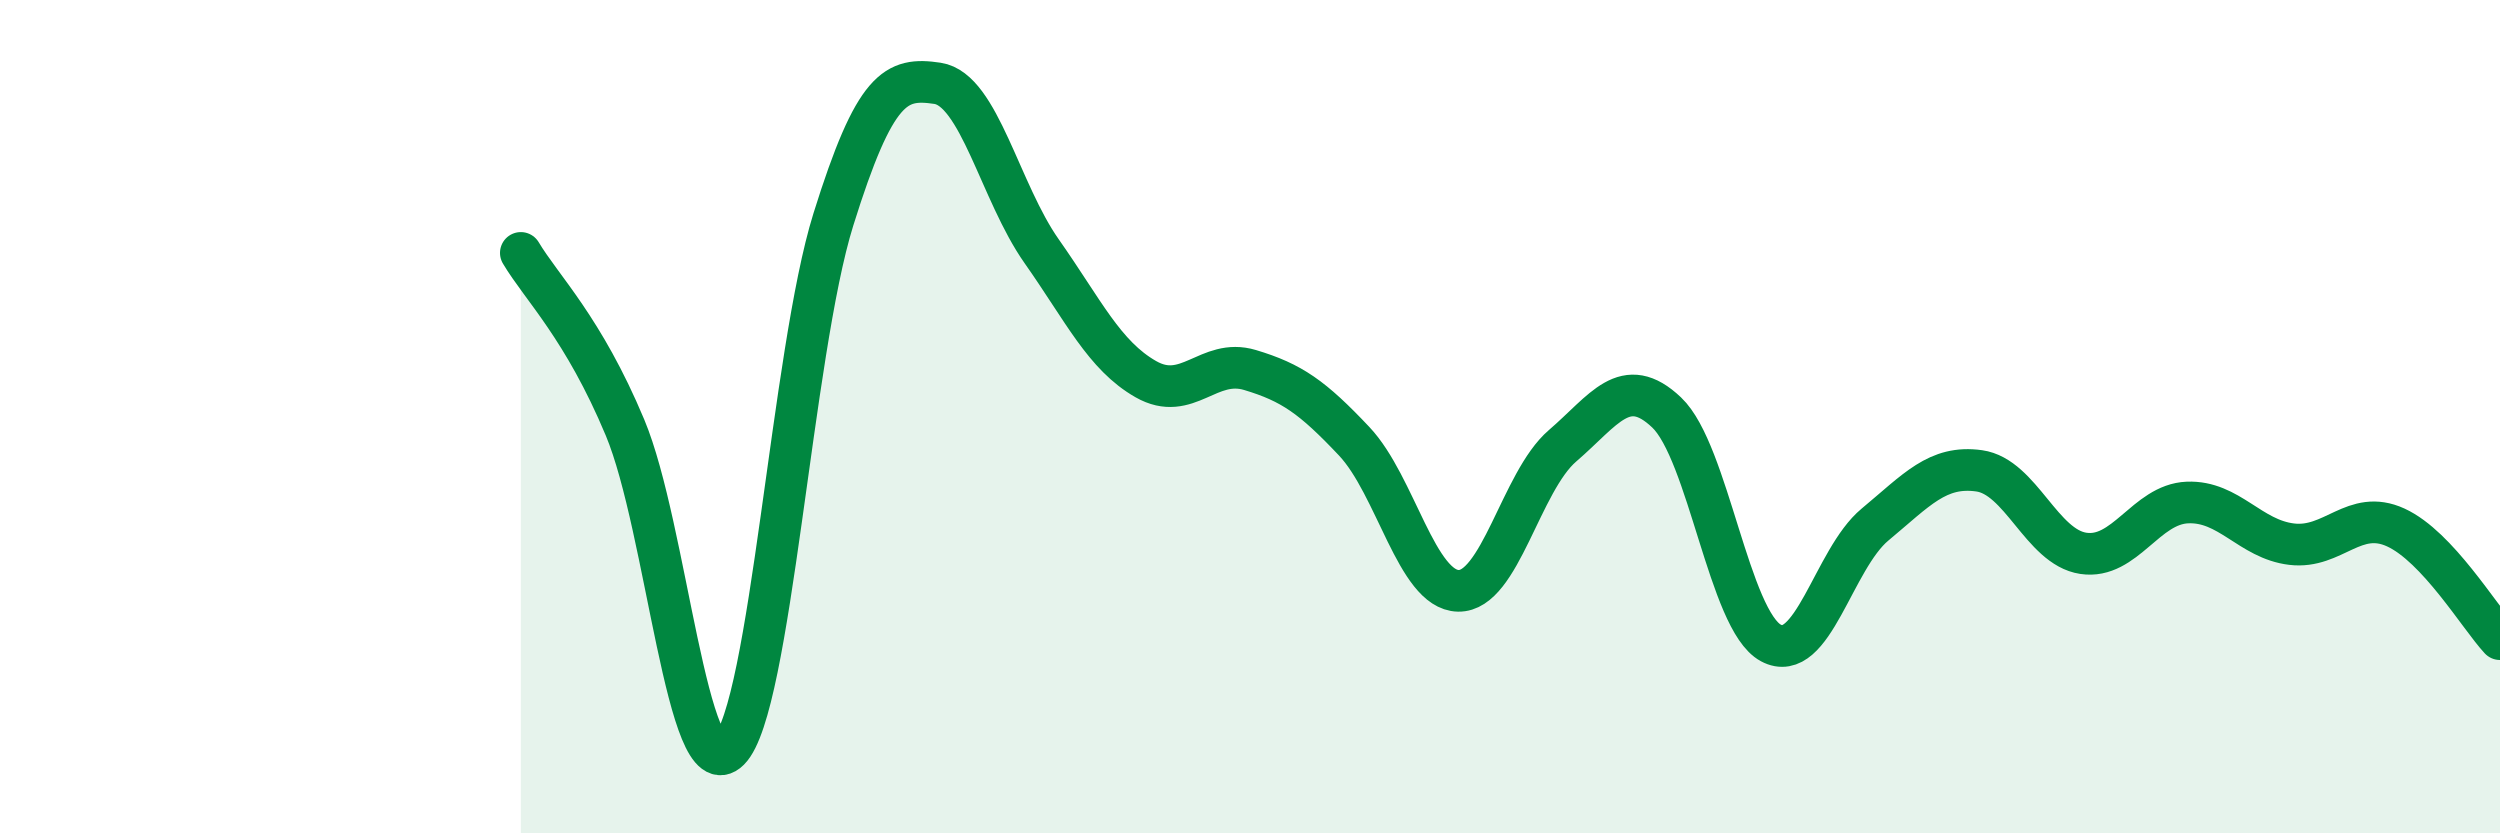
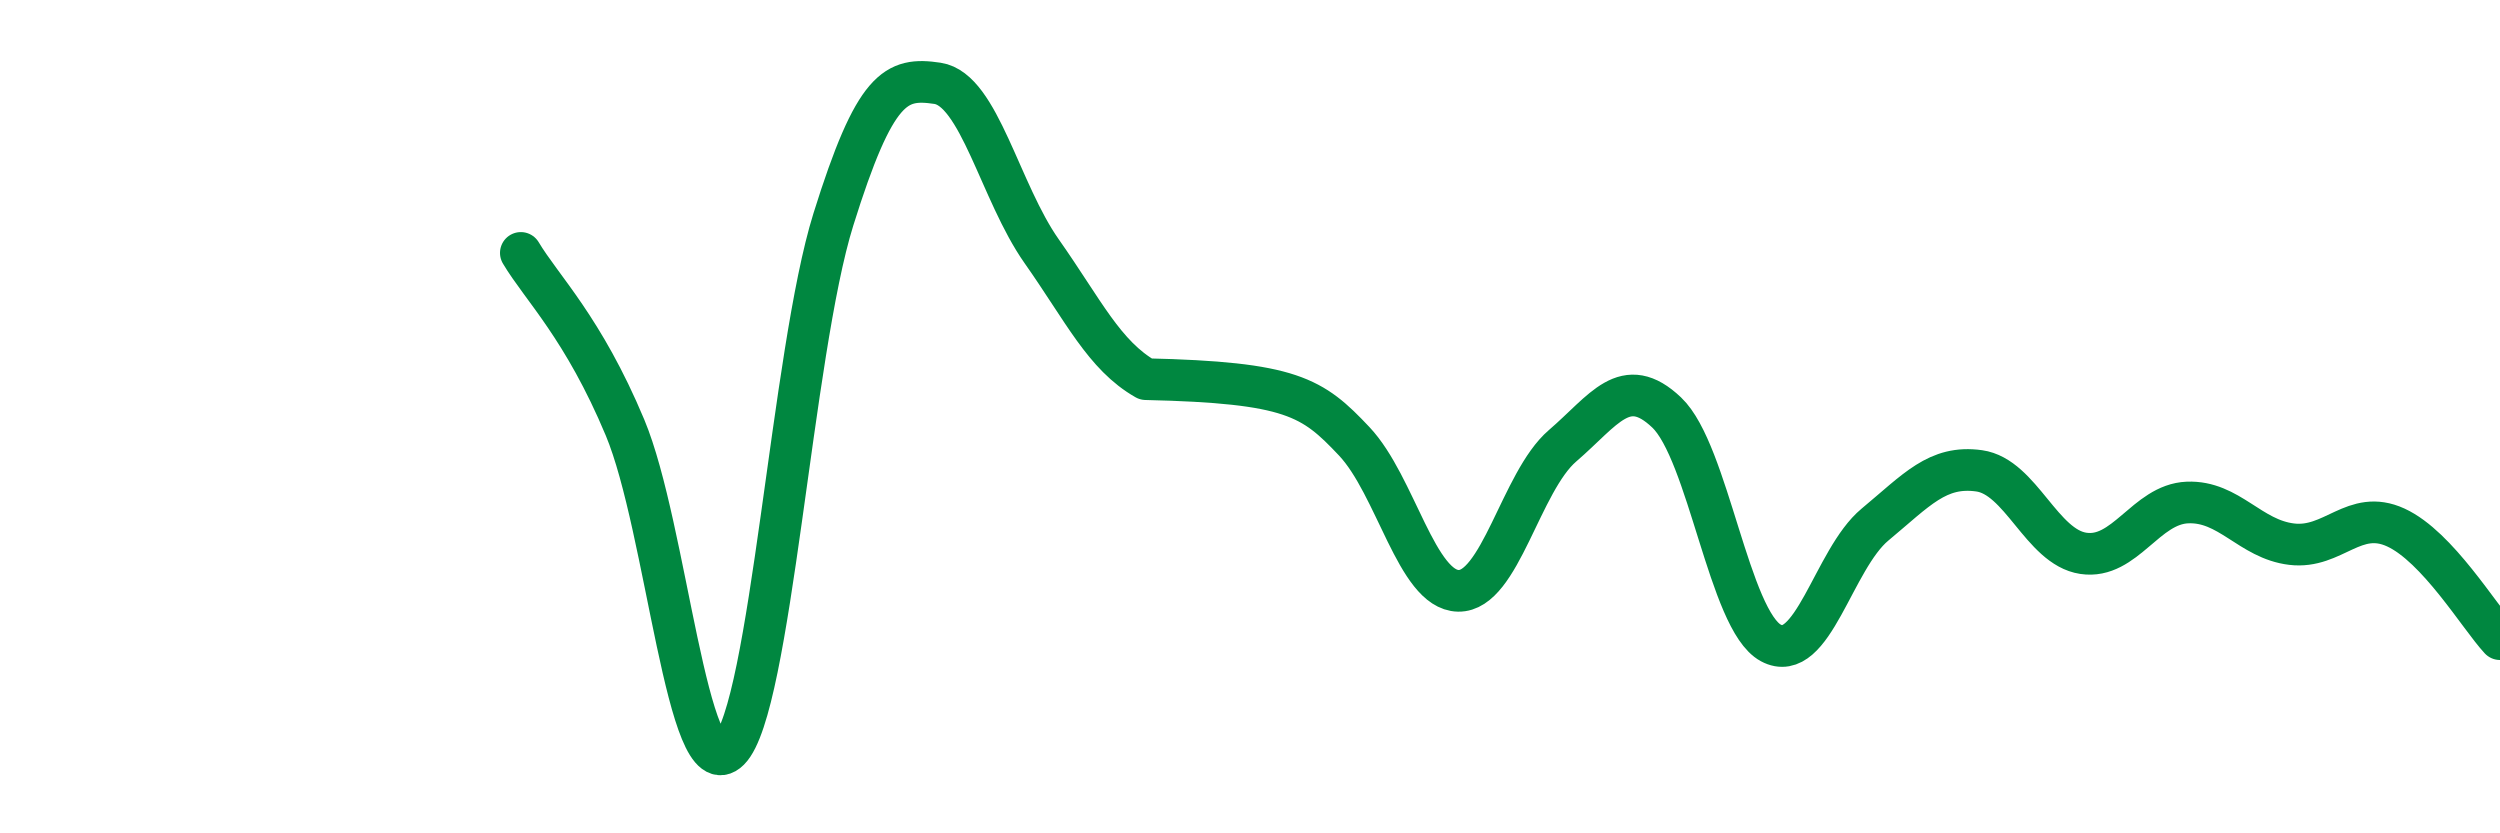
<svg xmlns="http://www.w3.org/2000/svg" width="60" height="20" viewBox="0 0 60 20">
-   <path d="M 12.5,6.07 C 13,6.91 14,7.87 15,10.26 C 16,12.65 16.5,19 17.5,18 C 18.5,17 19,8.47 20,5.27 C 21,2.07 21.5,1.85 22.5,2 C 23.5,2.15 24,4.61 25,6.03 C 26,7.45 26.5,8.53 27.5,9.1 C 28.5,9.67 29,8.58 30,8.88 C 31,9.18 31.5,9.53 32.5,10.59 C 33.5,11.65 34,14.16 35,14.18 C 36,14.2 36.5,11.56 37.5,10.7 C 38.5,9.84 39,8.95 40,9.9 C 41,10.85 41.5,14.89 42.5,15.43 C 43.5,15.97 44,13.42 45,12.59 C 46,11.76 46.5,11.16 47.5,11.3 C 48.5,11.44 49,13.13 50,13.28 C 51,13.43 51.5,12.1 52.5,12.06 C 53.5,12.02 54,12.94 55,13.06 C 56,13.18 56.5,12.2 57.5,12.66 C 58.5,13.12 59.5,14.8 60,15.34L60 20L12.5 20Z" fill="#008740" opacity="0.1" stroke-linecap="round" stroke-linejoin="round" />
-   <path d="M 12.5,6.07 C 13,6.91 14,7.87 15,10.26 C 16,12.65 16.5,19 17.5,18 C 18.5,17 19,8.47 20,5.27 C 21,2.07 21.5,1.85 22.5,2 C 23.5,2.15 24,4.61 25,6.03 C 26,7.45 26.5,8.53 27.5,9.1 C 28.5,9.67 29,8.58 30,8.88 C 31,9.18 31.5,9.53 32.5,10.59 C 33.5,11.65 34,14.16 35,14.18 C 36,14.2 36.5,11.56 37.5,10.7 C 38.5,9.84 39,8.95 40,9.9 C 41,10.85 41.5,14.89 42.5,15.43 C 43.5,15.97 44,13.42 45,12.59 C 46,11.76 46.5,11.16 47.5,11.3 C 48.5,11.44 49,13.13 50,13.28 C 51,13.43 51.5,12.1 52.5,12.06 C 53.5,12.02 54,12.94 55,13.06 C 56,13.18 56.5,12.2 57.5,12.66 C 58.5,13.12 59.5,14.8 60,15.34" stroke="#008740" stroke-width="1" fill="none" stroke-linecap="round" stroke-linejoin="round" />
+   <path d="M 12.5,6.07 C 13,6.91 14,7.87 15,10.26 C 16,12.65 16.5,19 17.5,18 C 18.5,17 19,8.47 20,5.27 C 21,2.07 21.5,1.85 22.5,2 C 23.5,2.15 24,4.61 25,6.03 C 26,7.45 26.5,8.53 27.5,9.1 C 31,9.18 31.5,9.53 32.5,10.59 C 33.5,11.65 34,14.16 35,14.18 C 36,14.2 36.5,11.56 37.5,10.7 C 38.5,9.84 39,8.95 40,9.9 C 41,10.85 41.5,14.89 42.5,15.43 C 43.5,15.97 44,13.42 45,12.59 C 46,11.76 46.5,11.16 47.5,11.3 C 48.5,11.44 49,13.13 50,13.28 C 51,13.43 51.5,12.1 52.5,12.06 C 53.5,12.02 54,12.94 55,13.06 C 56,13.18 56.5,12.2 57.5,12.66 C 58.5,13.12 59.5,14.8 60,15.34" stroke="#008740" stroke-width="1" fill="none" stroke-linecap="round" stroke-linejoin="round" />
</svg>